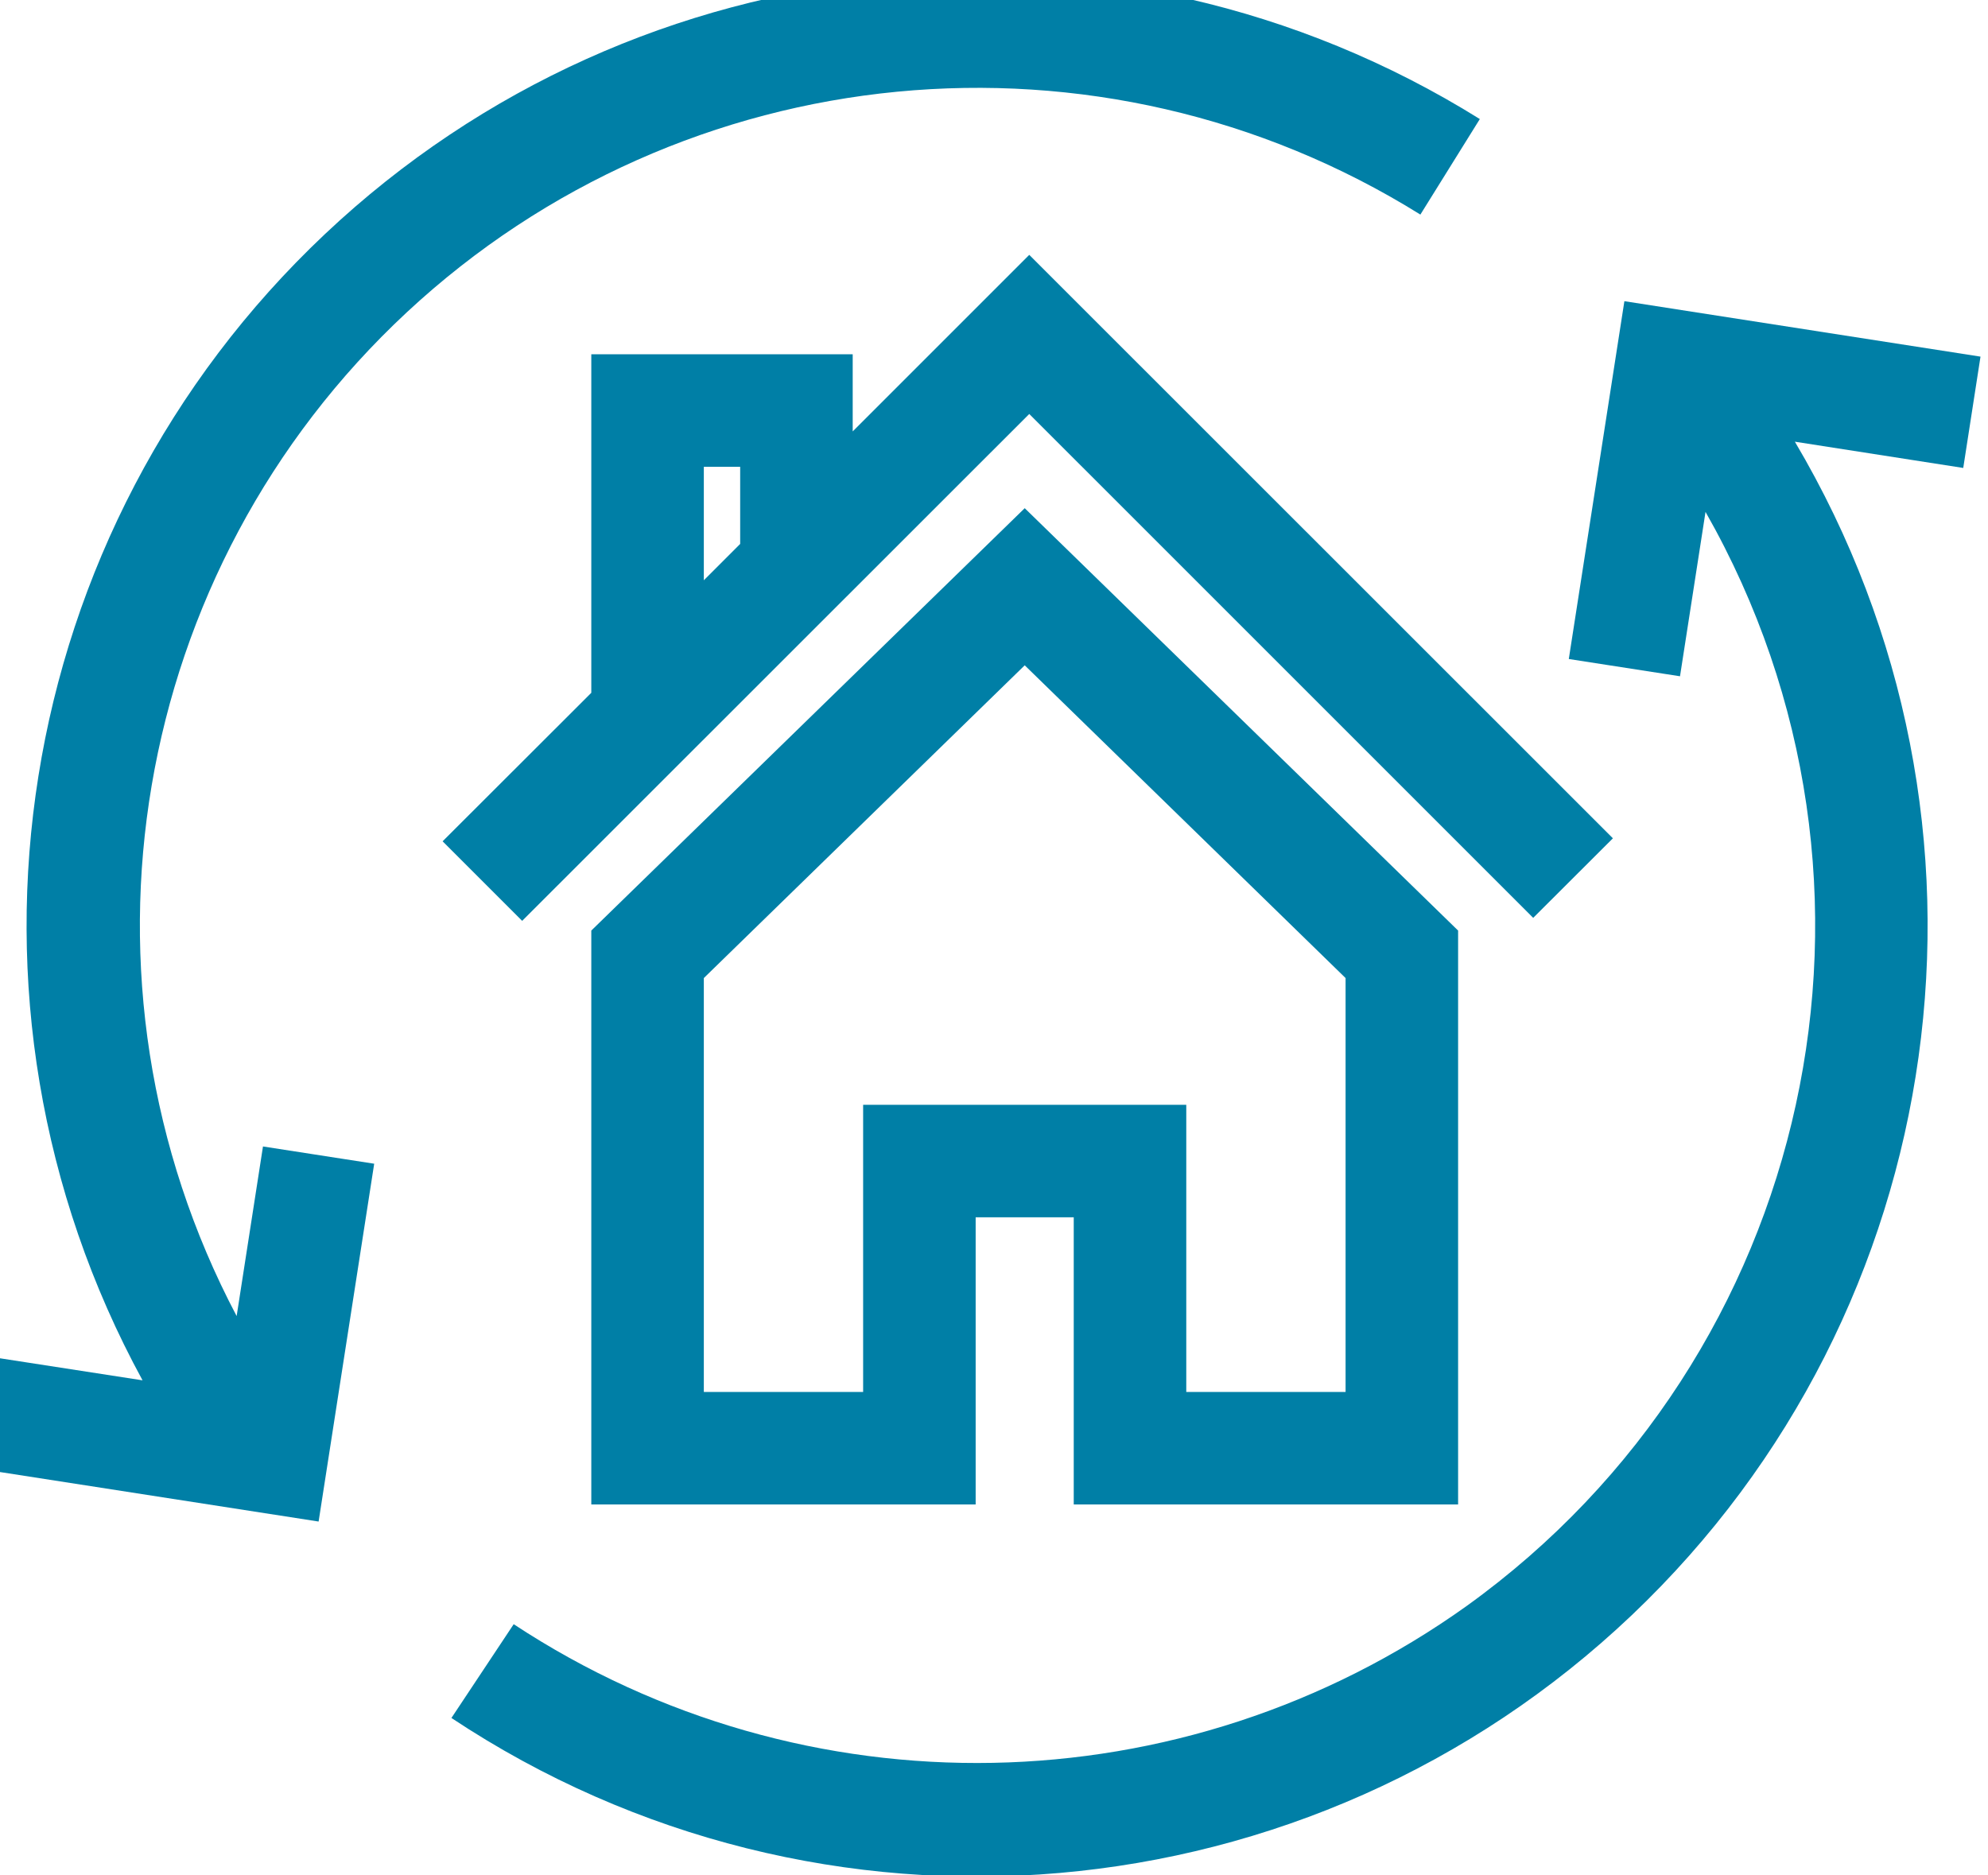
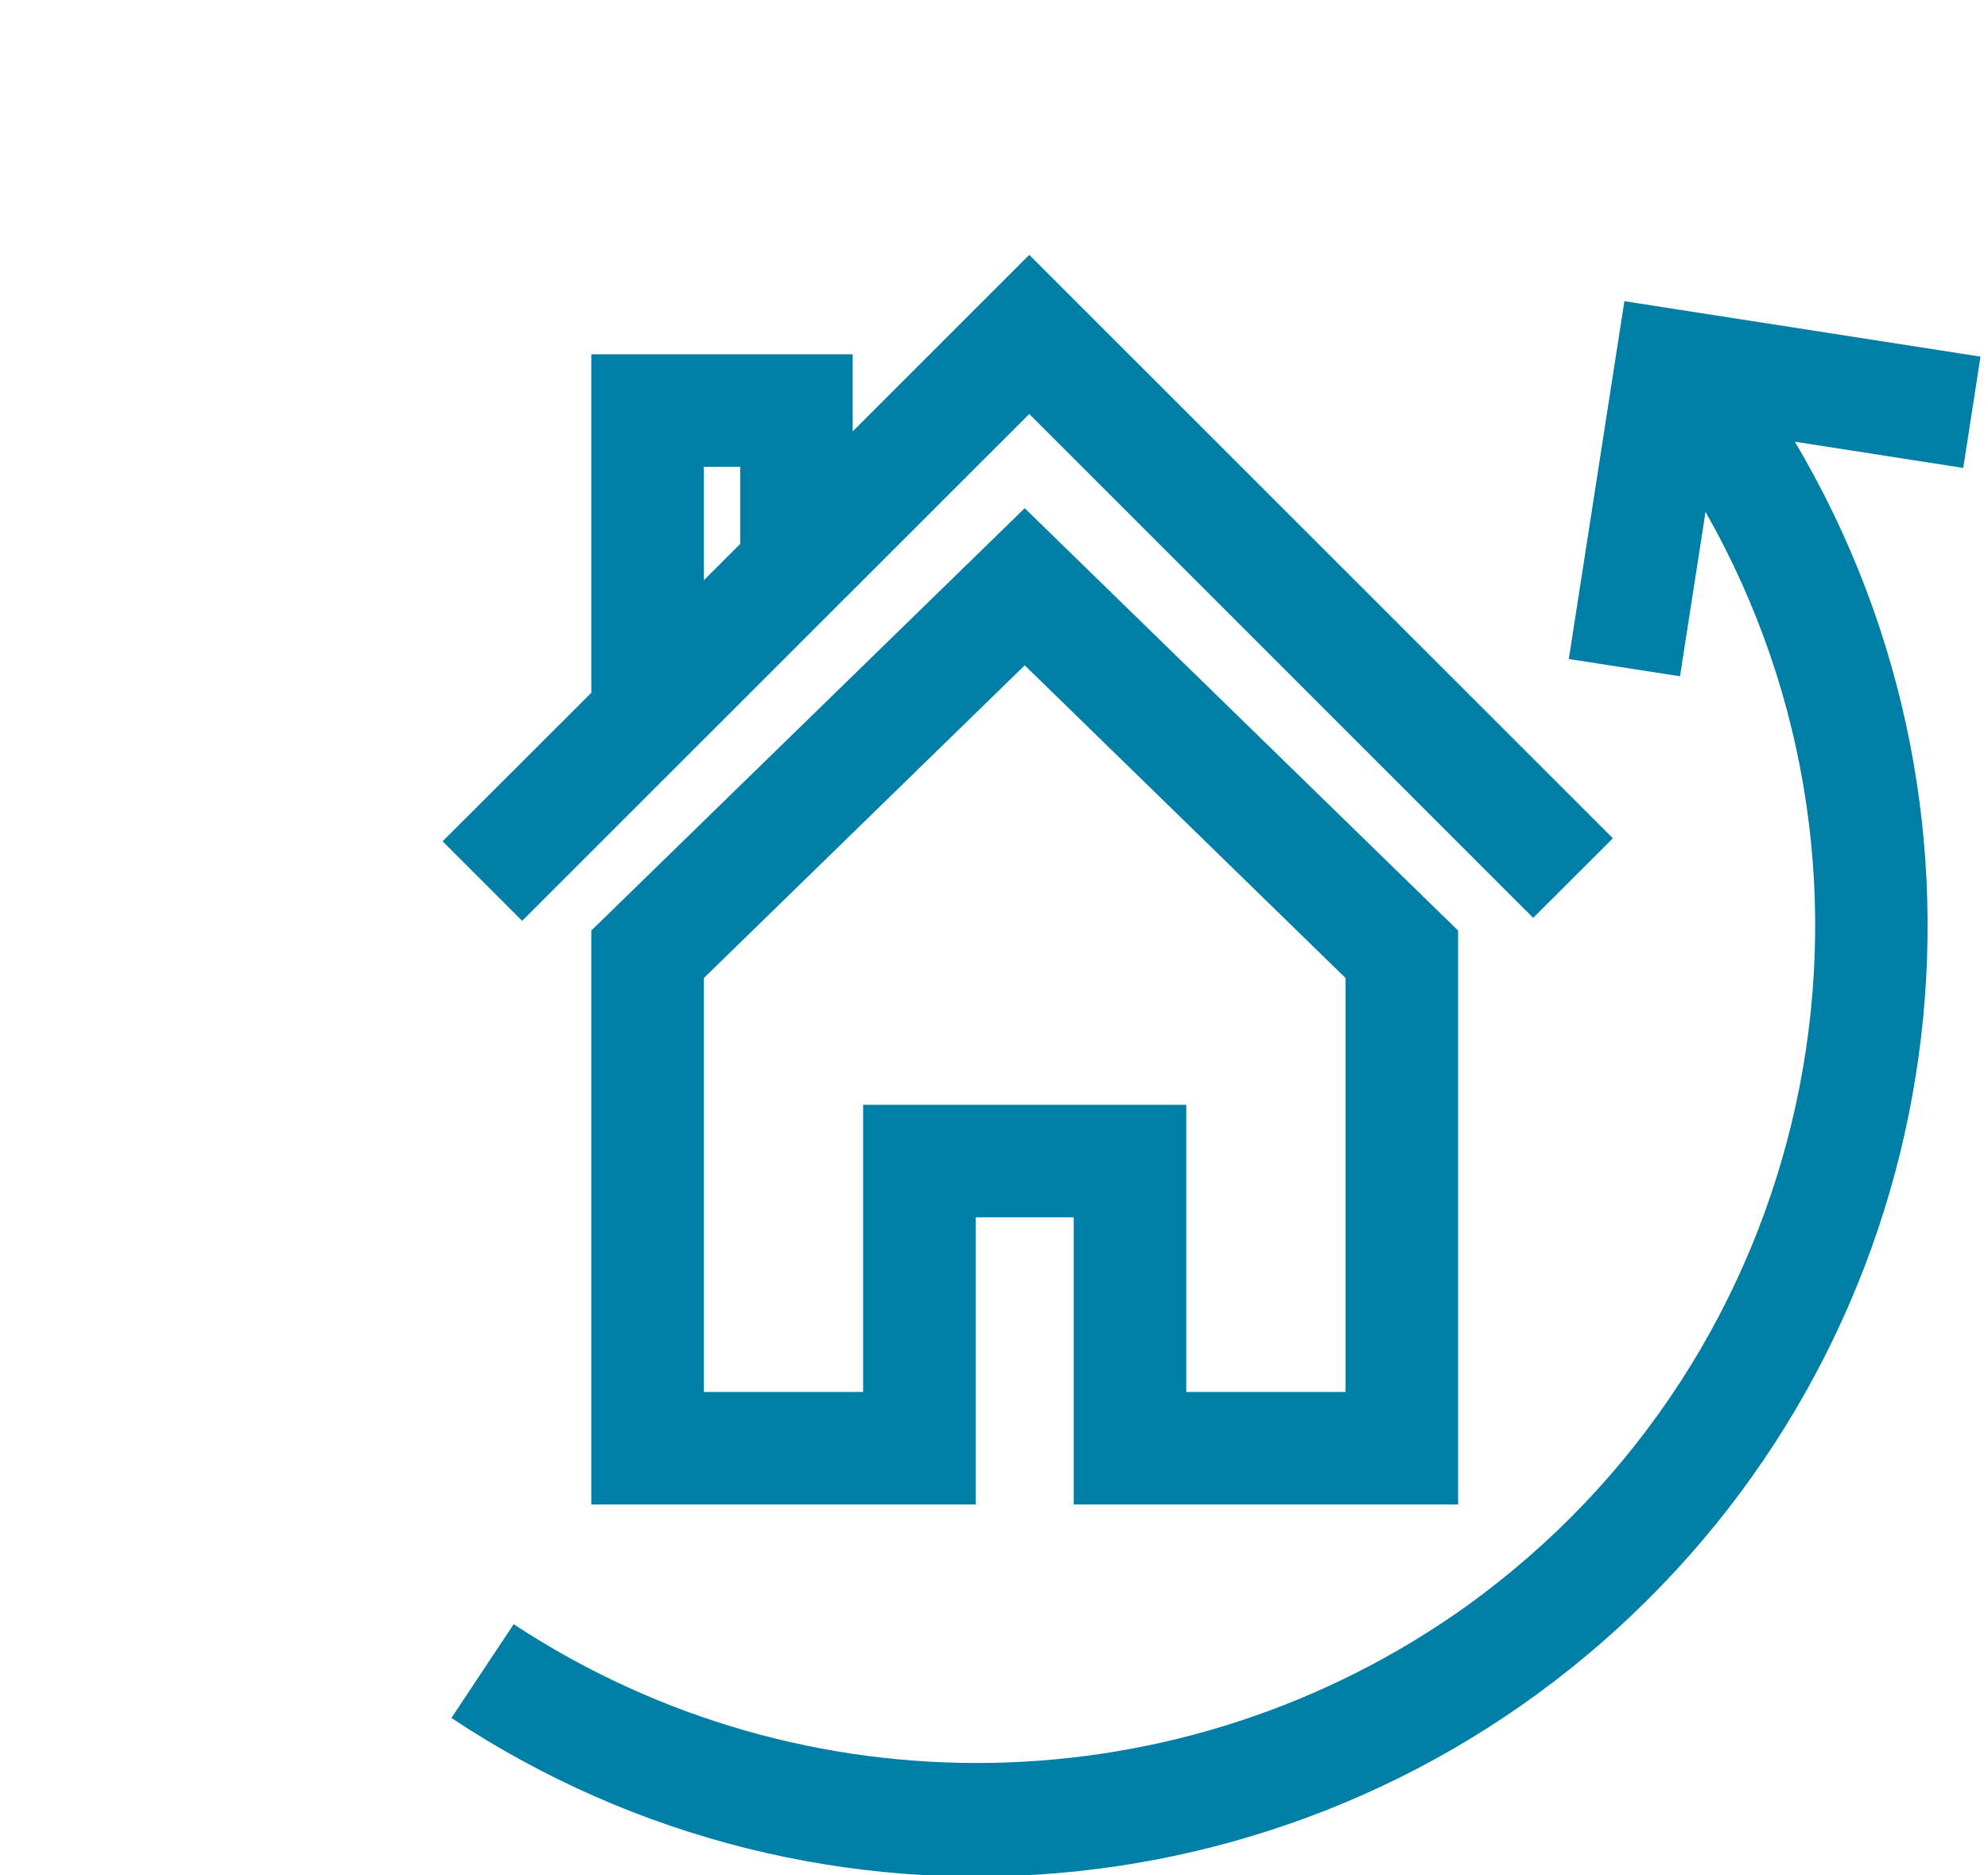
<svg xmlns="http://www.w3.org/2000/svg" width="53" height="50" viewBox="0 0 53 50">
  <path id="Pfad" fill="#007fa6" stroke="none" d="M 38.873 40.111 L 38.873 24.81 L 27.319 13.549 L 15.764 24.81 L 15.764 40.11 L 26.011 40.11 L 26.011 32.455 L 28.626 32.455 L 28.626 40.111 Z M 23.011 29.455 L 23.011 37.111 L 18.764 37.111 L 18.764 26.076 L 27.319 17.738 L 35.873 26.076 L 35.873 37.111 L 31.626 37.111 L 31.626 29.455 Z" />
  <path id="path1" fill="#007fa6" stroke="none" d="M 27.44 11.037 L 40.875 24.471 L 43 22.35 L 27.44 6.795 L 22.733 11.502 L 22.733 9.446 L 15.764 9.446 L 15.764 18.471 L 11.8 22.43 L 13.921 24.551 Z M 18.764 12.446 L 19.733 12.446 L 19.733 14.502 L 18.764 15.471 Z" />
  <clipPath id="clipPath1">
    <path d="M -1 -0.67 L 52.8 -0.67 L 52.8 50 L -1 50 Z" />
  </clipPath>
  <g id="Gruppe" clip-path="url(#clipPath1)">
    <path id="path2" fill="#007fa6" stroke="none" d="M 52.8 9.508 L 43.306 8.03 L 41.824 17.57 L 44.789 18.03 L 45.469 13.648 C 51.114 23.57 48.367 36.152 39.1 42.818 C 31.546 48.216 21.449 48.409 13.695 43.303 L 12.035 45.803 C 21.88 52.338 34.936 51.201 43.503 43.062 C 52.07 34.923 53.874 21.943 47.851 11.776 L 52.34 12.476 Z" />
-     <path id="path3" fill="#007fa6" stroke="none" d="M 6.309 35.088 C 1.603 26.166 3.463 15.197 10.847 8.325 C 18.232 1.453 29.306 0.386 37.867 5.721 L 39.452 3.174 C 29.683 -2.917 17.036 -1.657 8.662 6.242 C 0.287 14.141 -1.71 26.693 3.8 36.801 L -0.539 36.13 L -1 39.091 L 8.494 40.566 L 9.976 31.026 L 7.011 30.566 Z" />
  </g>
</svg>